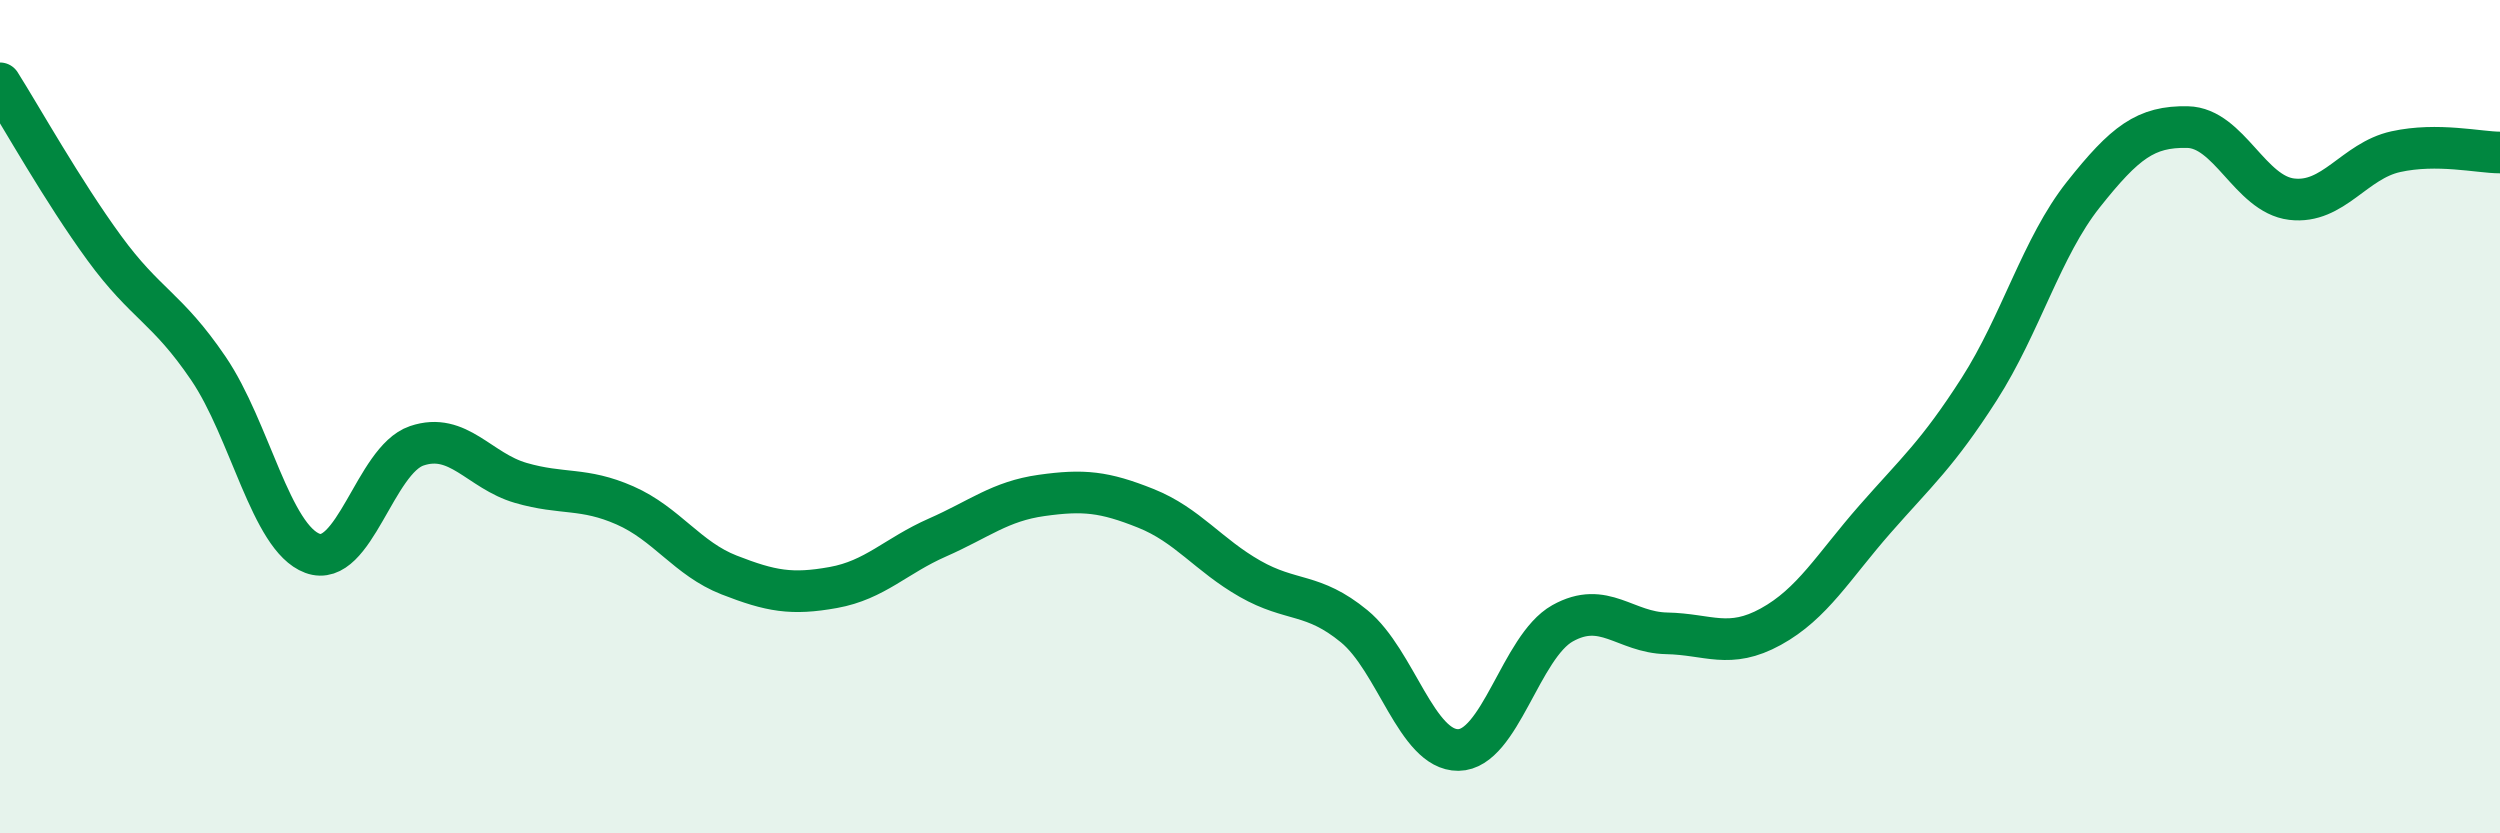
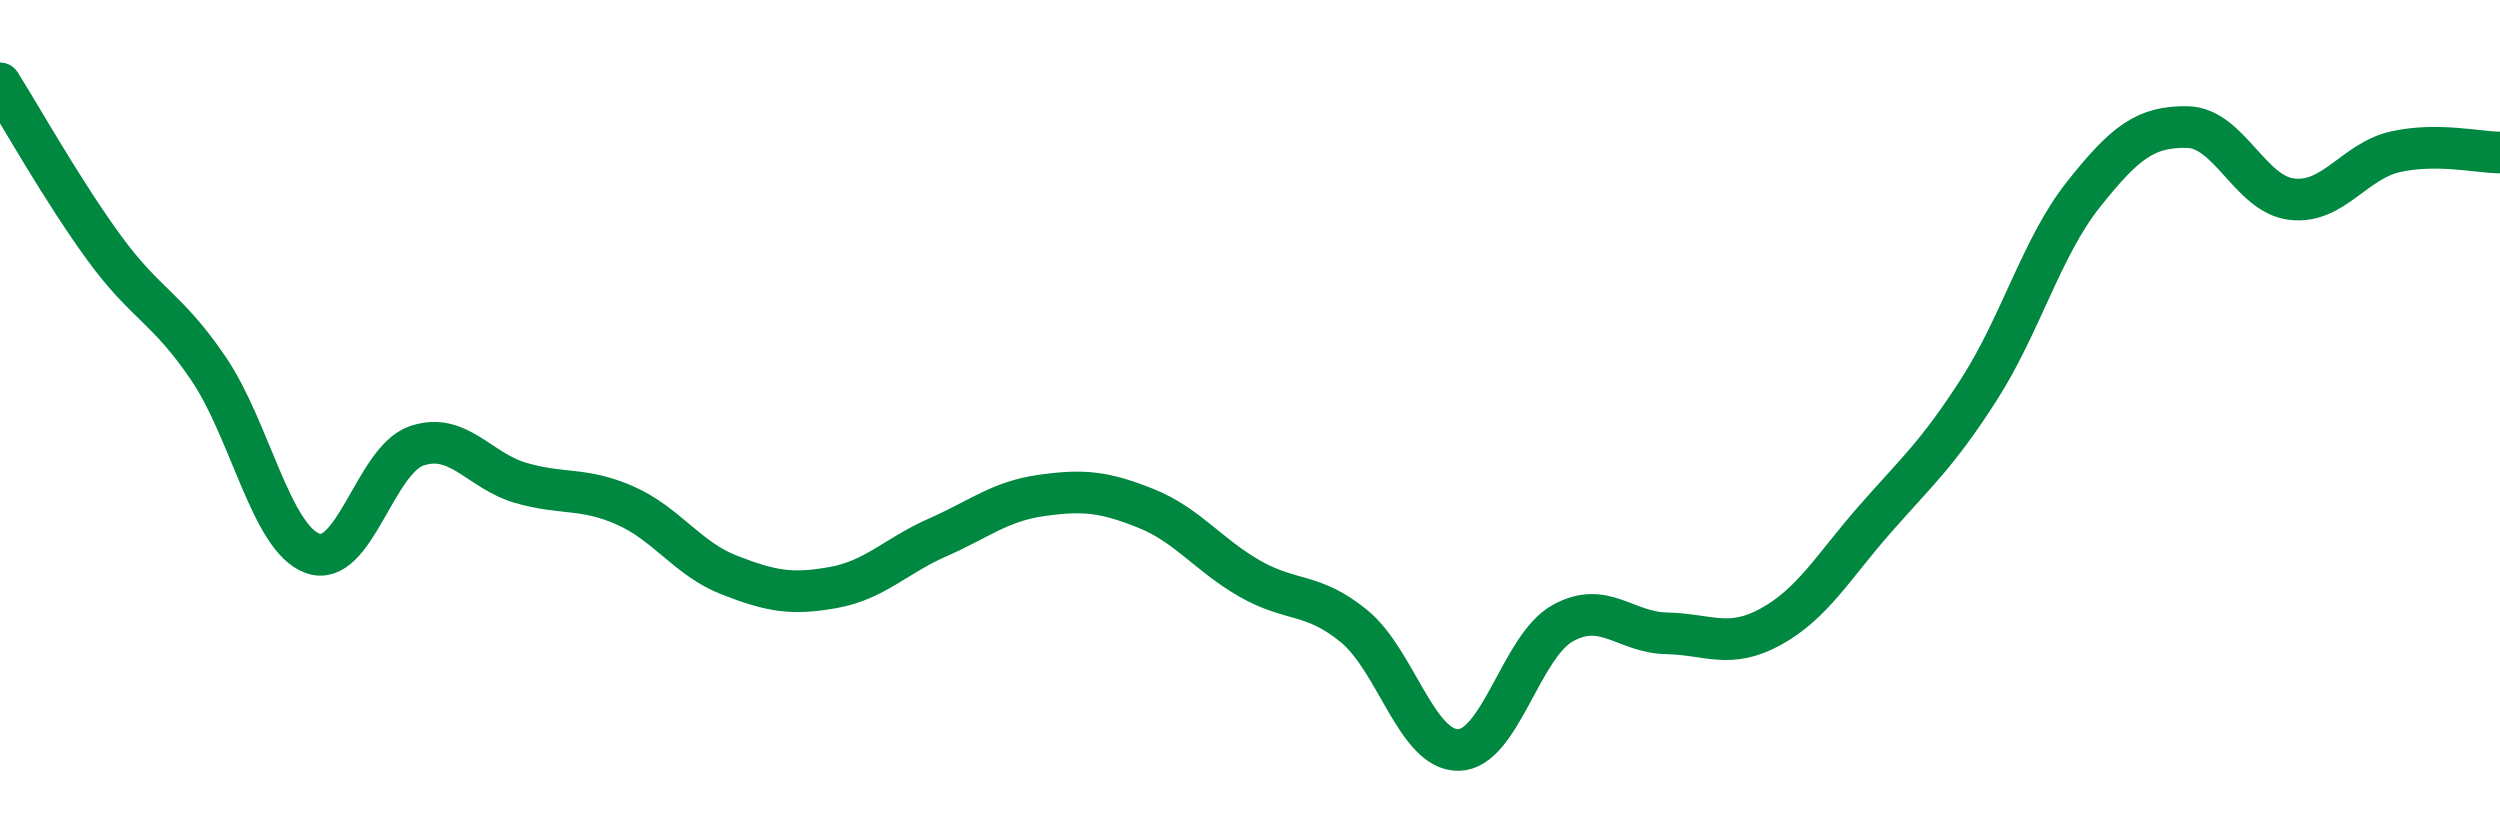
<svg xmlns="http://www.w3.org/2000/svg" width="60" height="20" viewBox="0 0 60 20">
-   <path d="M 0,2 C 0.5,2.79 1.5,4.58 2.5,5.95 C 3.5,7.32 4,7.37 5,8.84 C 6,10.31 6.5,12.91 7.5,13.28 C 8.5,13.65 9,11.04 10,10.7 C 11,10.36 11.5,11.3 12.5,11.59 C 13.5,11.88 14,11.69 15,12.13 C 16,12.57 16.5,13.41 17.5,13.8 C 18.5,14.19 19,14.28 20,14.1 C 21,13.92 21.5,13.34 22.5,12.9 C 23.5,12.46 24,12.03 25,11.89 C 26,11.75 26.5,11.8 27.5,12.2 C 28.5,12.6 29,13.32 30,13.89 C 31,14.46 31.5,14.21 32.5,15.03 C 33.5,15.85 34,18.01 35,18 C 36,17.99 36.5,15.52 37.5,14.96 C 38.5,14.4 39,15.18 40,15.2 C 41,15.22 41.5,15.59 42.5,15.04 C 43.5,14.49 44,13.6 45,12.46 C 46,11.32 46.5,10.9 47.5,9.34 C 48.5,7.78 49,5.93 50,4.67 C 51,3.41 51.5,3.03 52.5,3.05 C 53.5,3.07 54,4.66 55,4.78 C 56,4.9 56.5,3.86 57.5,3.64 C 58.5,3.42 59.5,3.66 60,3.66L60 20L0 20Z" fill="#008740" opacity="0.1" stroke-linecap="round" stroke-linejoin="round" />
  <path d="M 0,2 C 0.5,2.79 1.5,4.58 2.5,5.95 C 3.5,7.32 4,7.37 5,8.84 C 6,10.31 6.5,12.91 7.5,13.28 C 8.5,13.65 9,11.04 10,10.7 C 11,10.36 11.5,11.3 12.5,11.59 C 13.5,11.88 14,11.69 15,12.13 C 16,12.57 16.5,13.41 17.5,13.8 C 18.5,14.19 19,14.28 20,14.1 C 21,13.92 21.5,13.34 22.5,12.9 C 23.5,12.46 24,12.03 25,11.89 C 26,11.75 26.5,11.8 27.5,12.2 C 28.5,12.6 29,13.32 30,13.89 C 31,14.46 31.5,14.21 32.5,15.03 C 33.5,15.85 34,18.01 35,18 C 36,17.99 36.5,15.52 37.5,14.96 C 38.5,14.4 39,15.18 40,15.2 C 41,15.22 41.5,15.59 42.5,15.04 C 43.5,14.49 44,13.6 45,12.46 C 46,11.32 46.5,10.9 47.5,9.34 C 48.5,7.78 49,5.93 50,4.67 C 51,3.41 51.5,3.03 52.5,3.05 C 53.5,3.07 54,4.66 55,4.78 C 56,4.9 56.5,3.86 57.5,3.64 C 58.5,3.42 59.5,3.66 60,3.66" stroke="#008740" stroke-width="1" fill="none" stroke-linecap="round" stroke-linejoin="round" />
</svg>